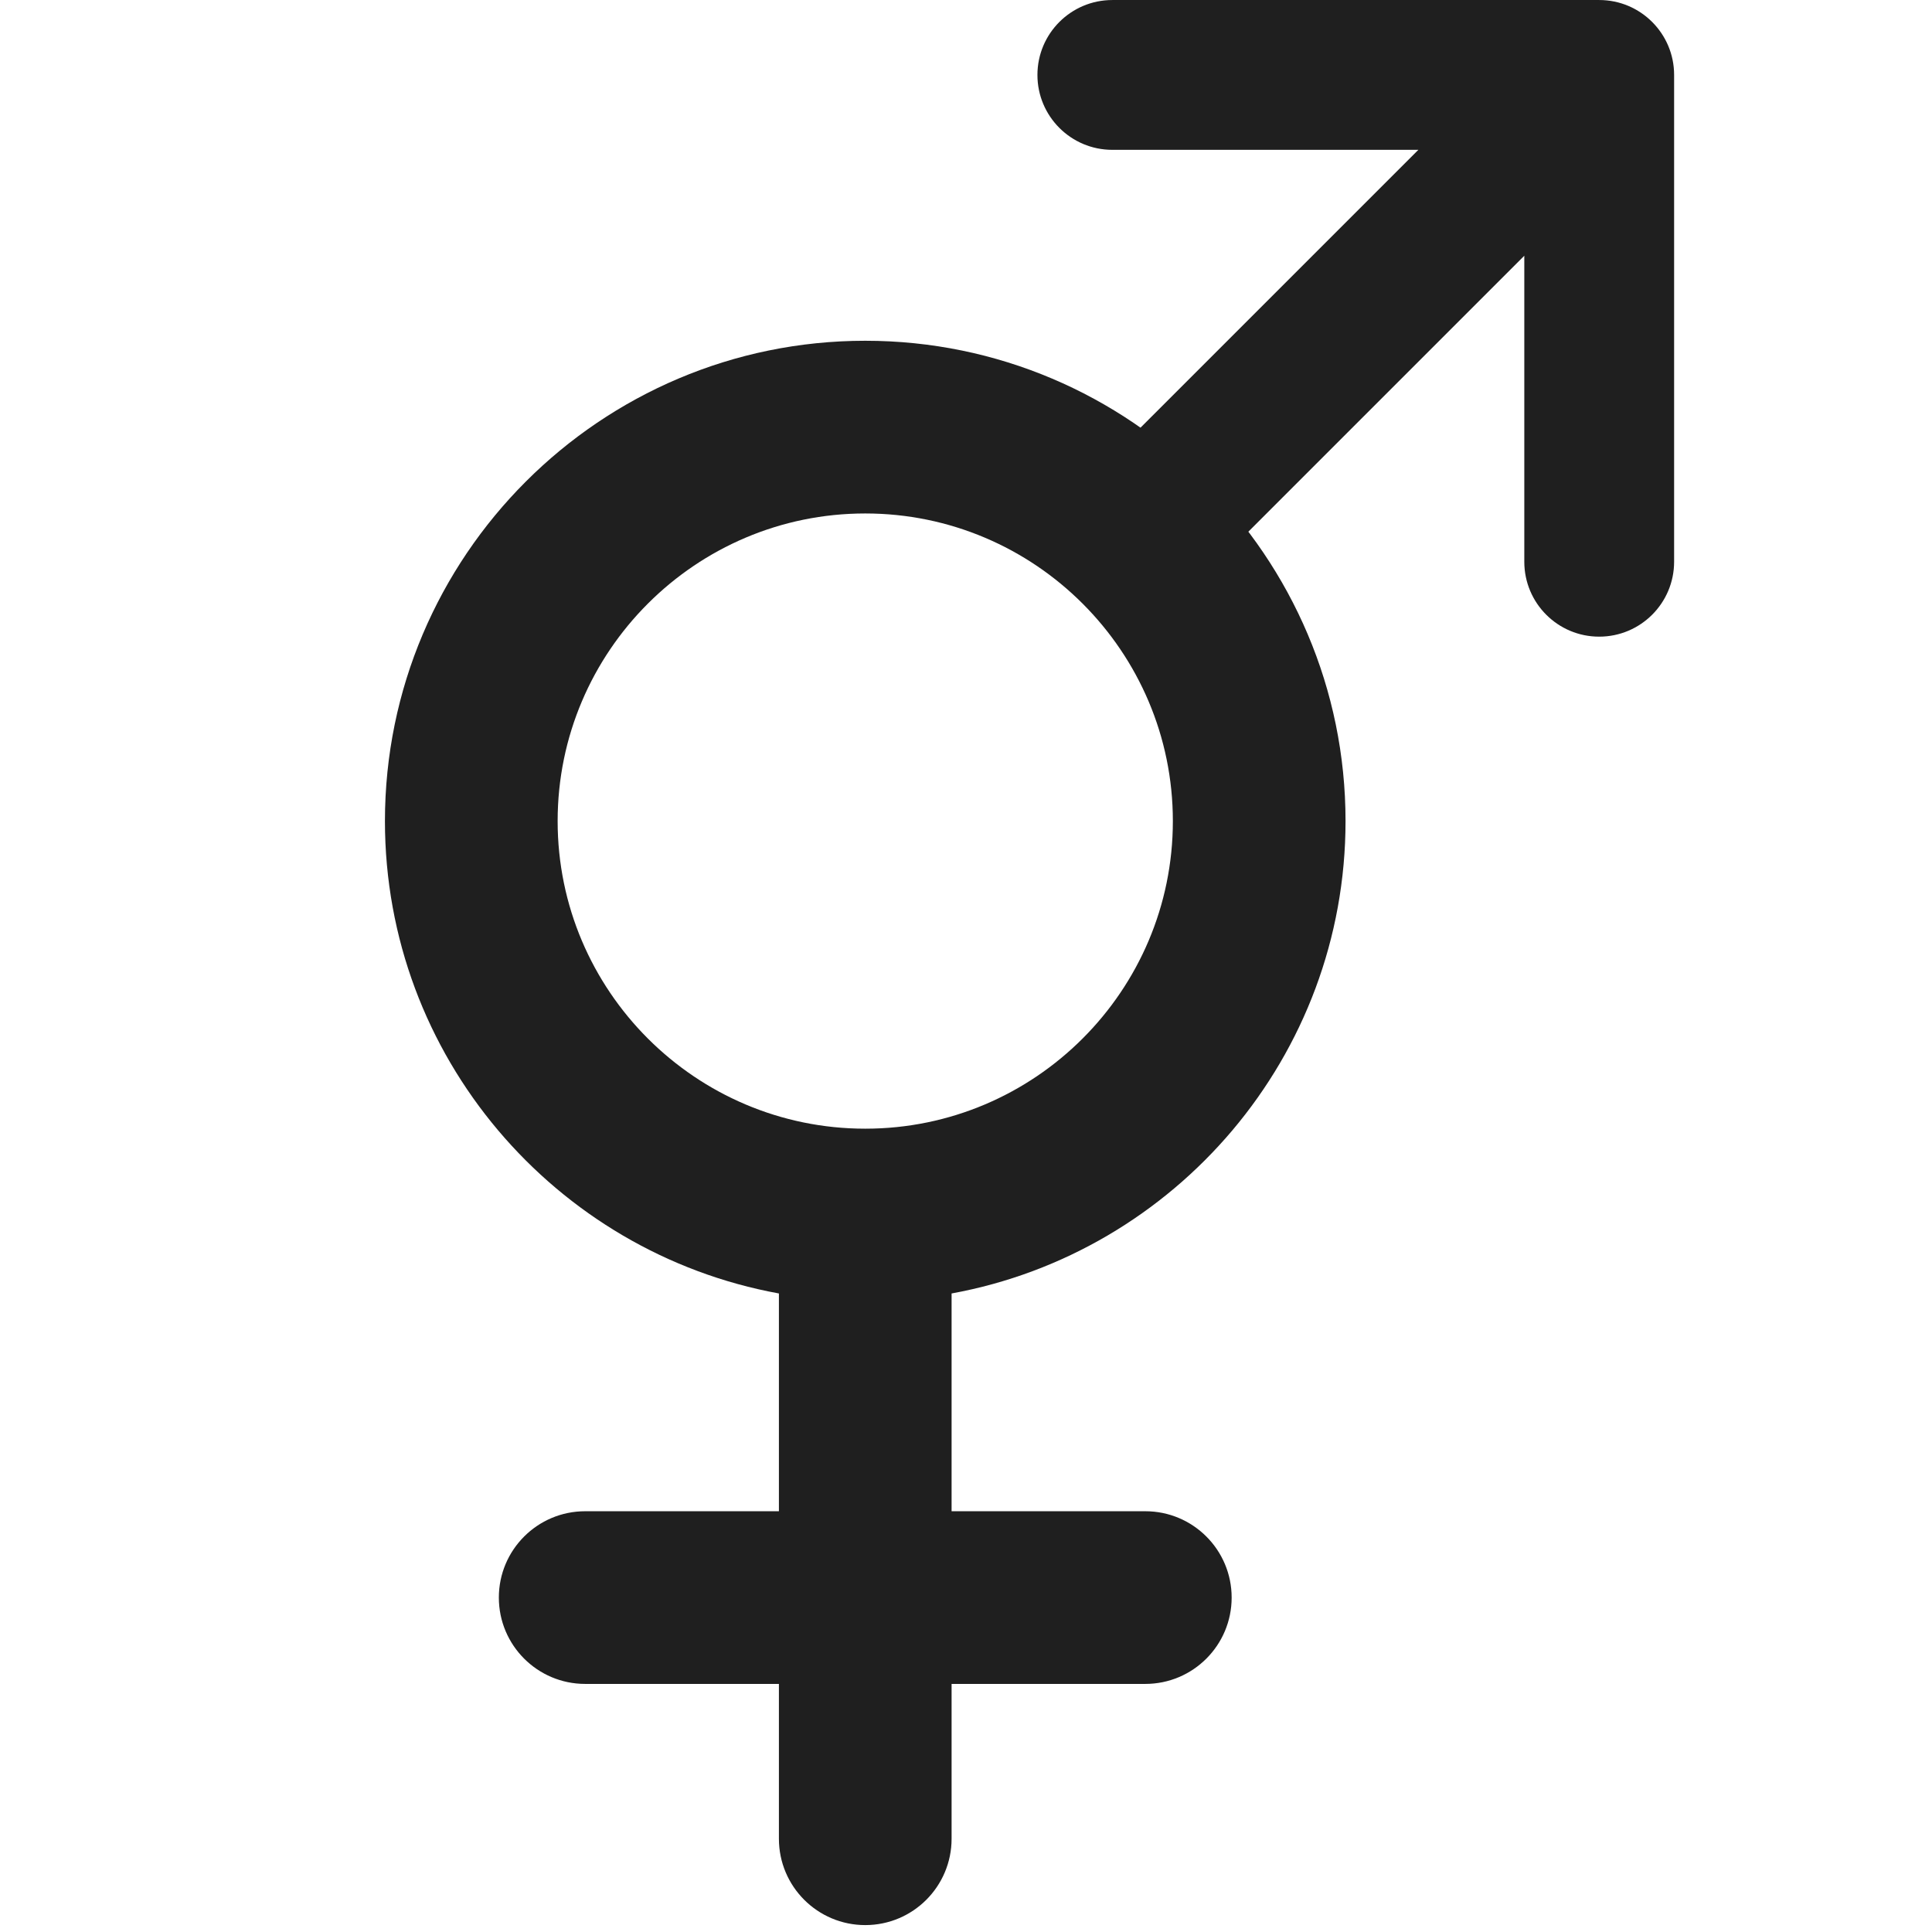
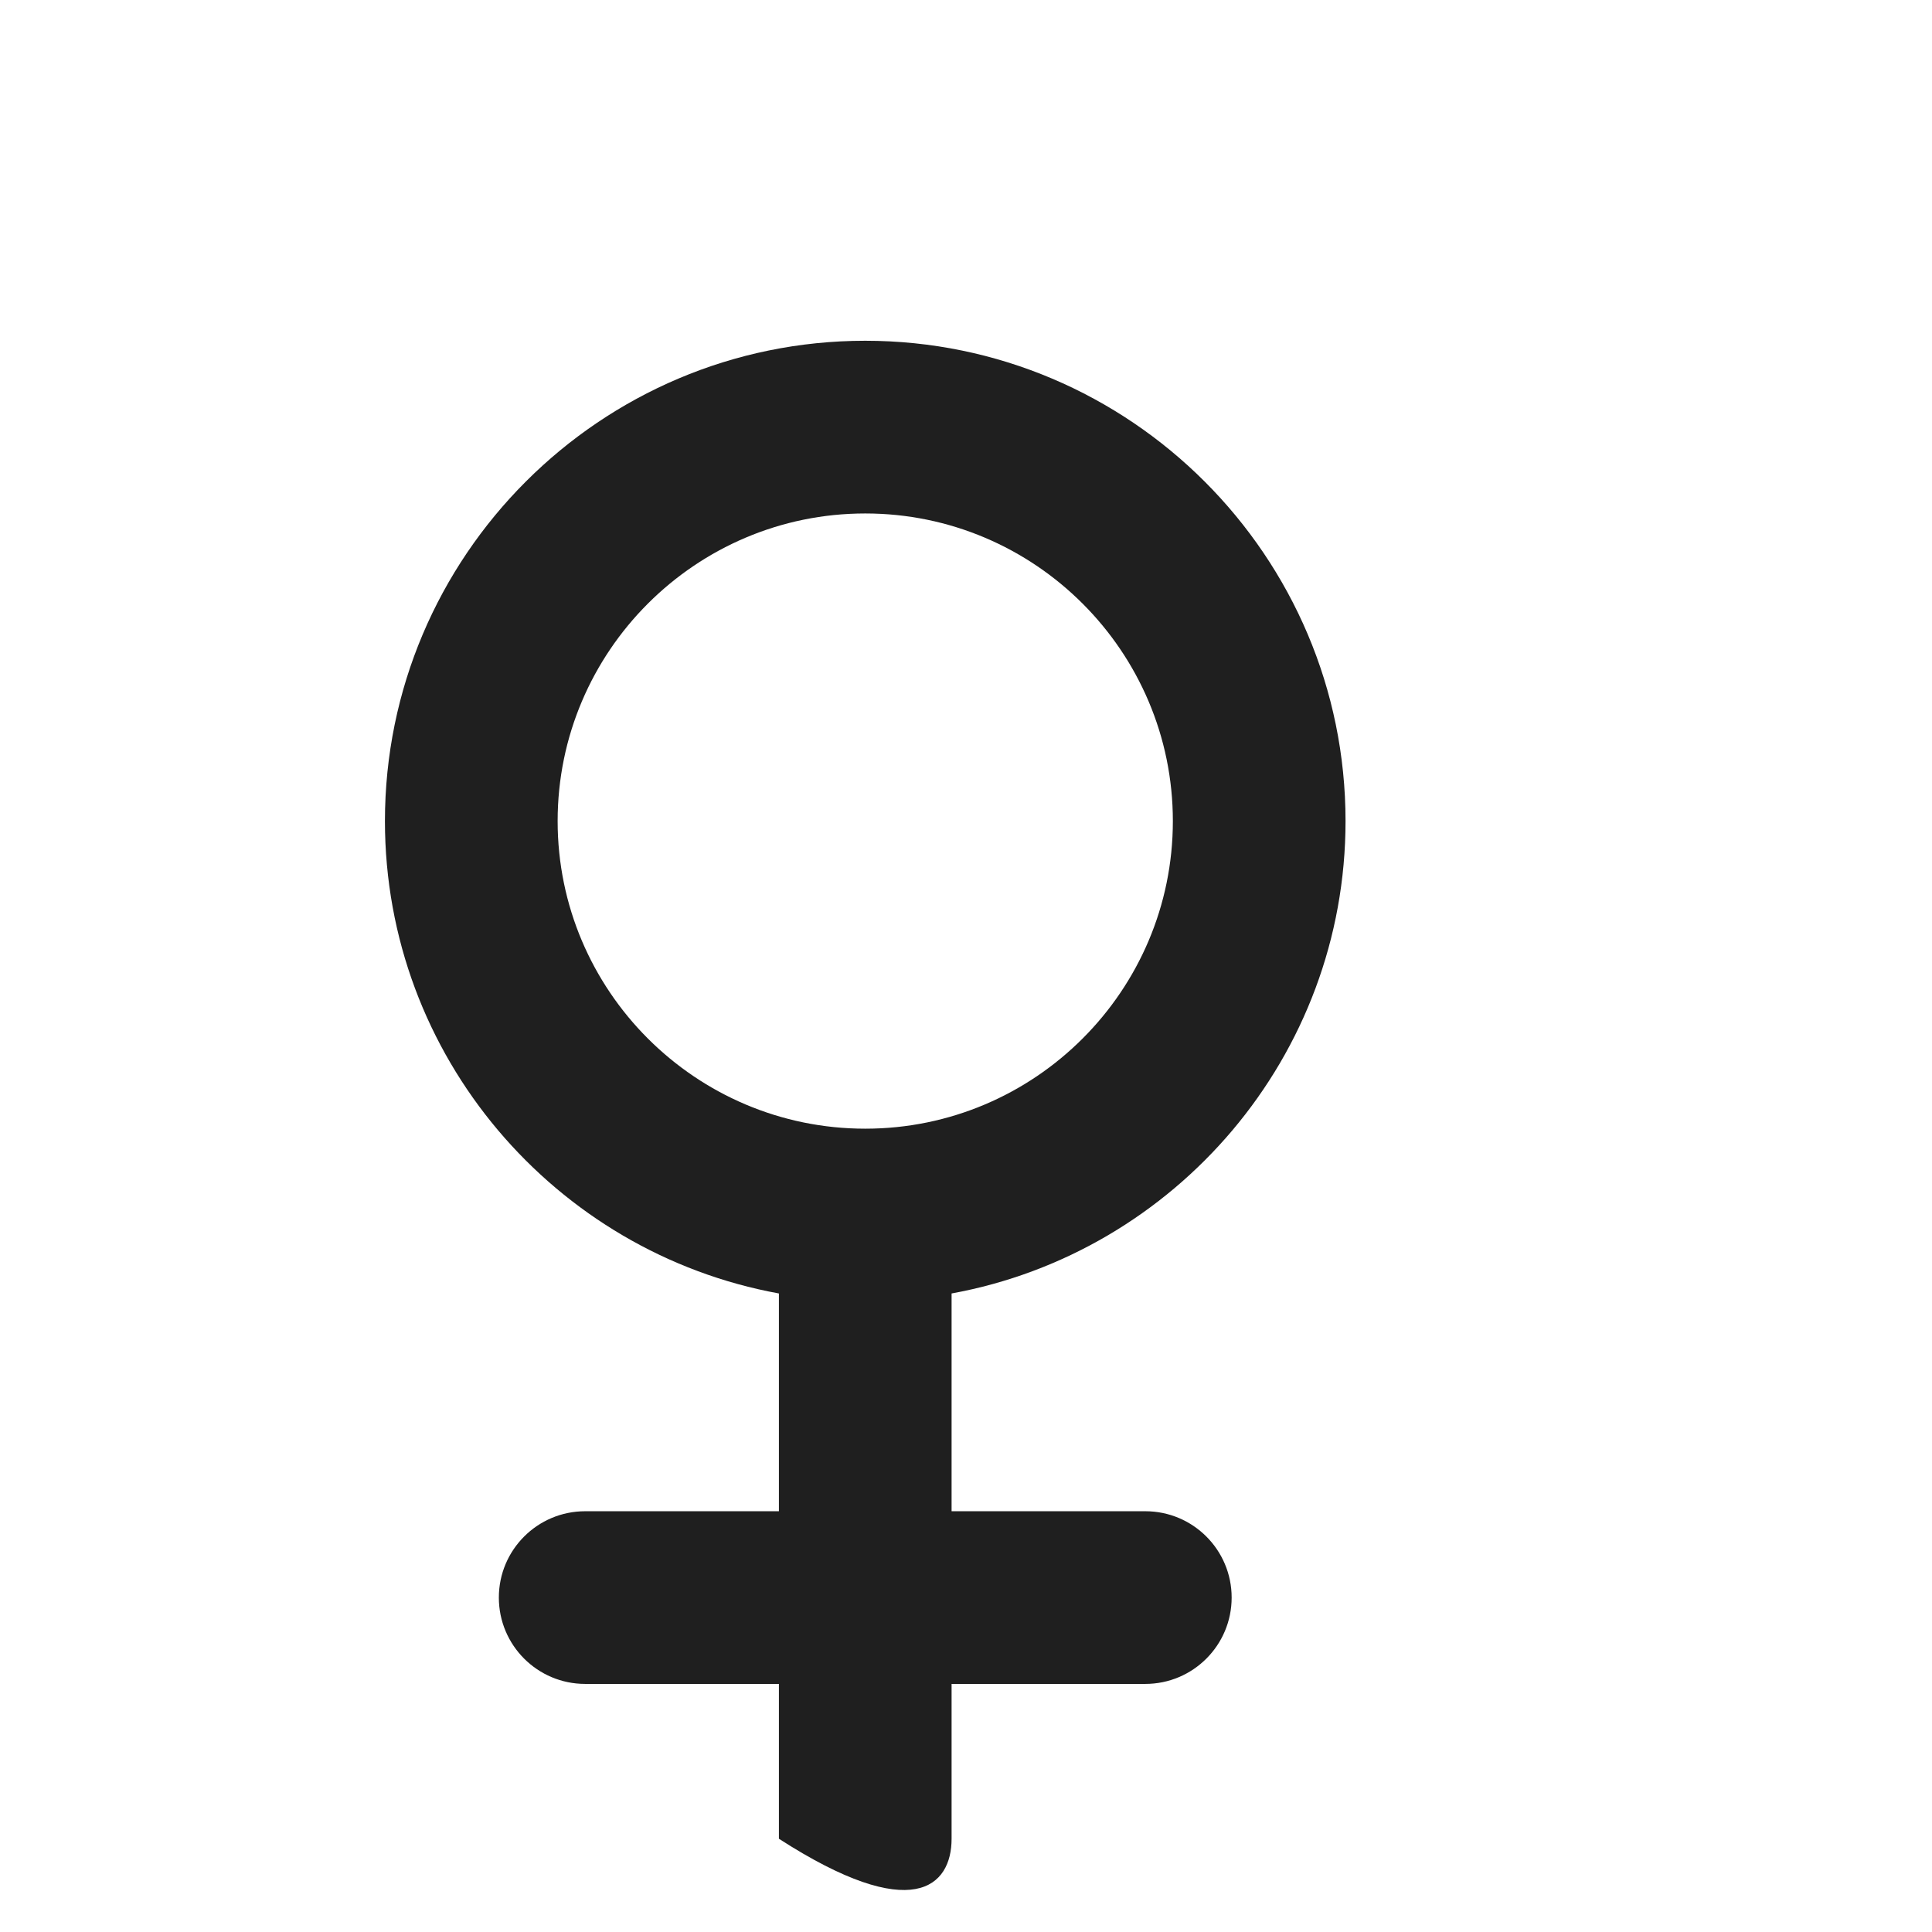
<svg xmlns="http://www.w3.org/2000/svg" width="100%" height="100%" viewBox="0 0 29 29" version="1.1" xml:space="preserve" style="fill-rule:evenodd;clip-rule:evenodd;stroke-linejoin:round;stroke-miterlimit:2;">
  <g transform="matrix(1.211,0,0,1.211,0.139,-4.311)">
    <g transform="matrix(0.301,0,0,0.301,13.221,10.975)">
      <g transform="matrix(1,0,0,1,-24.634,-24.634)">
        <clipPath id="_clip1">
-           <rect x="0" y="0" width="49.267" height="49.267" />
-         </clipPath>
+           </clipPath>
        <g clip-path="url(#_clip1)">
-           <path d="M31.261,22.368L43.099,10.53L43.099,23.132C43.099,23.983 43.444,24.755 44.002,25.313C44.56,25.871 45.332,26.217 46.183,26.216C47.887,26.216 49.268,24.835 49.268,23.131L49.268,3.084C49.268,1.382 47.886,-0.001 46.183,0L26.135,0C24.431,0 23.05,1.381 23.05,3.085C23.049,4.787 24.432,6.17 26.134,6.169L38.736,6.169L26.899,18.006C20.217,13.385 35.882,29.05 31.261,22.368Z" style="fill:rgb(31,31,31);fill-rule:nonzero;" />
-         </g>
+           </g>
      </g>
    </g>
    <g transform="matrix(0.347,0,0,0.347,10.61,18.39)">
      <g transform="matrix(1,0,0,1,-30.566,-30.566)">
-         <path d="M27.482,34.031L27.482,41.81L20.562,41.81C18.859,41.81 17.478,43.191 17.478,44.894C17.478,46.597 18.859,47.978 20.562,47.978L27.482,47.978L27.482,53.509C27.482,55.212 28.863,56.593 30.566,56.593C32.269,56.593 33.65,55.212 33.65,53.509L33.65,47.978L40.57,47.978C42.273,47.978 43.654,46.597 43.654,44.894C43.654,43.191 42.273,41.81 40.57,41.81L33.65,41.81L33.65,34.031C41.643,32.573 47.722,25.564 47.722,17.157C47.723,7.697 40.026,0 30.566,0C21.106,0 13.409,7.697 13.409,17.157C13.409,25.564 19.489,32.573 27.482,34.031ZM30.566,6.169C36.625,6.169 41.554,11.098 41.554,17.157C41.554,23.216 36.625,28.145 30.566,28.145C24.507,28.145 19.578,23.216 19.578,17.157C19.578,11.098 24.507,6.169 30.566,6.169Z" style="fill:rgb(31,31,31);fill-rule:nonzero;" />
+         <path d="M27.482,34.031L27.482,41.81L20.562,41.81C18.859,41.81 17.478,43.191 17.478,44.894C17.478,46.597 18.859,47.978 20.562,47.978L27.482,47.978L27.482,53.509C32.269,56.593 33.65,55.212 33.65,53.509L33.65,47.978L40.57,47.978C42.273,47.978 43.654,46.597 43.654,44.894C43.654,43.191 42.273,41.81 40.57,41.81L33.65,41.81L33.65,34.031C41.643,32.573 47.722,25.564 47.722,17.157C47.723,7.697 40.026,0 30.566,0C21.106,0 13.409,7.697 13.409,17.157C13.409,25.564 19.489,32.573 27.482,34.031ZM30.566,6.169C36.625,6.169 41.554,11.098 41.554,17.157C41.554,23.216 36.625,28.145 30.566,28.145C24.507,28.145 19.578,23.216 19.578,17.157C19.578,11.098 24.507,6.169 30.566,6.169Z" style="fill:rgb(31,31,31);fill-rule:nonzero;" />
      </g>
    </g>
  </g>
</svg>